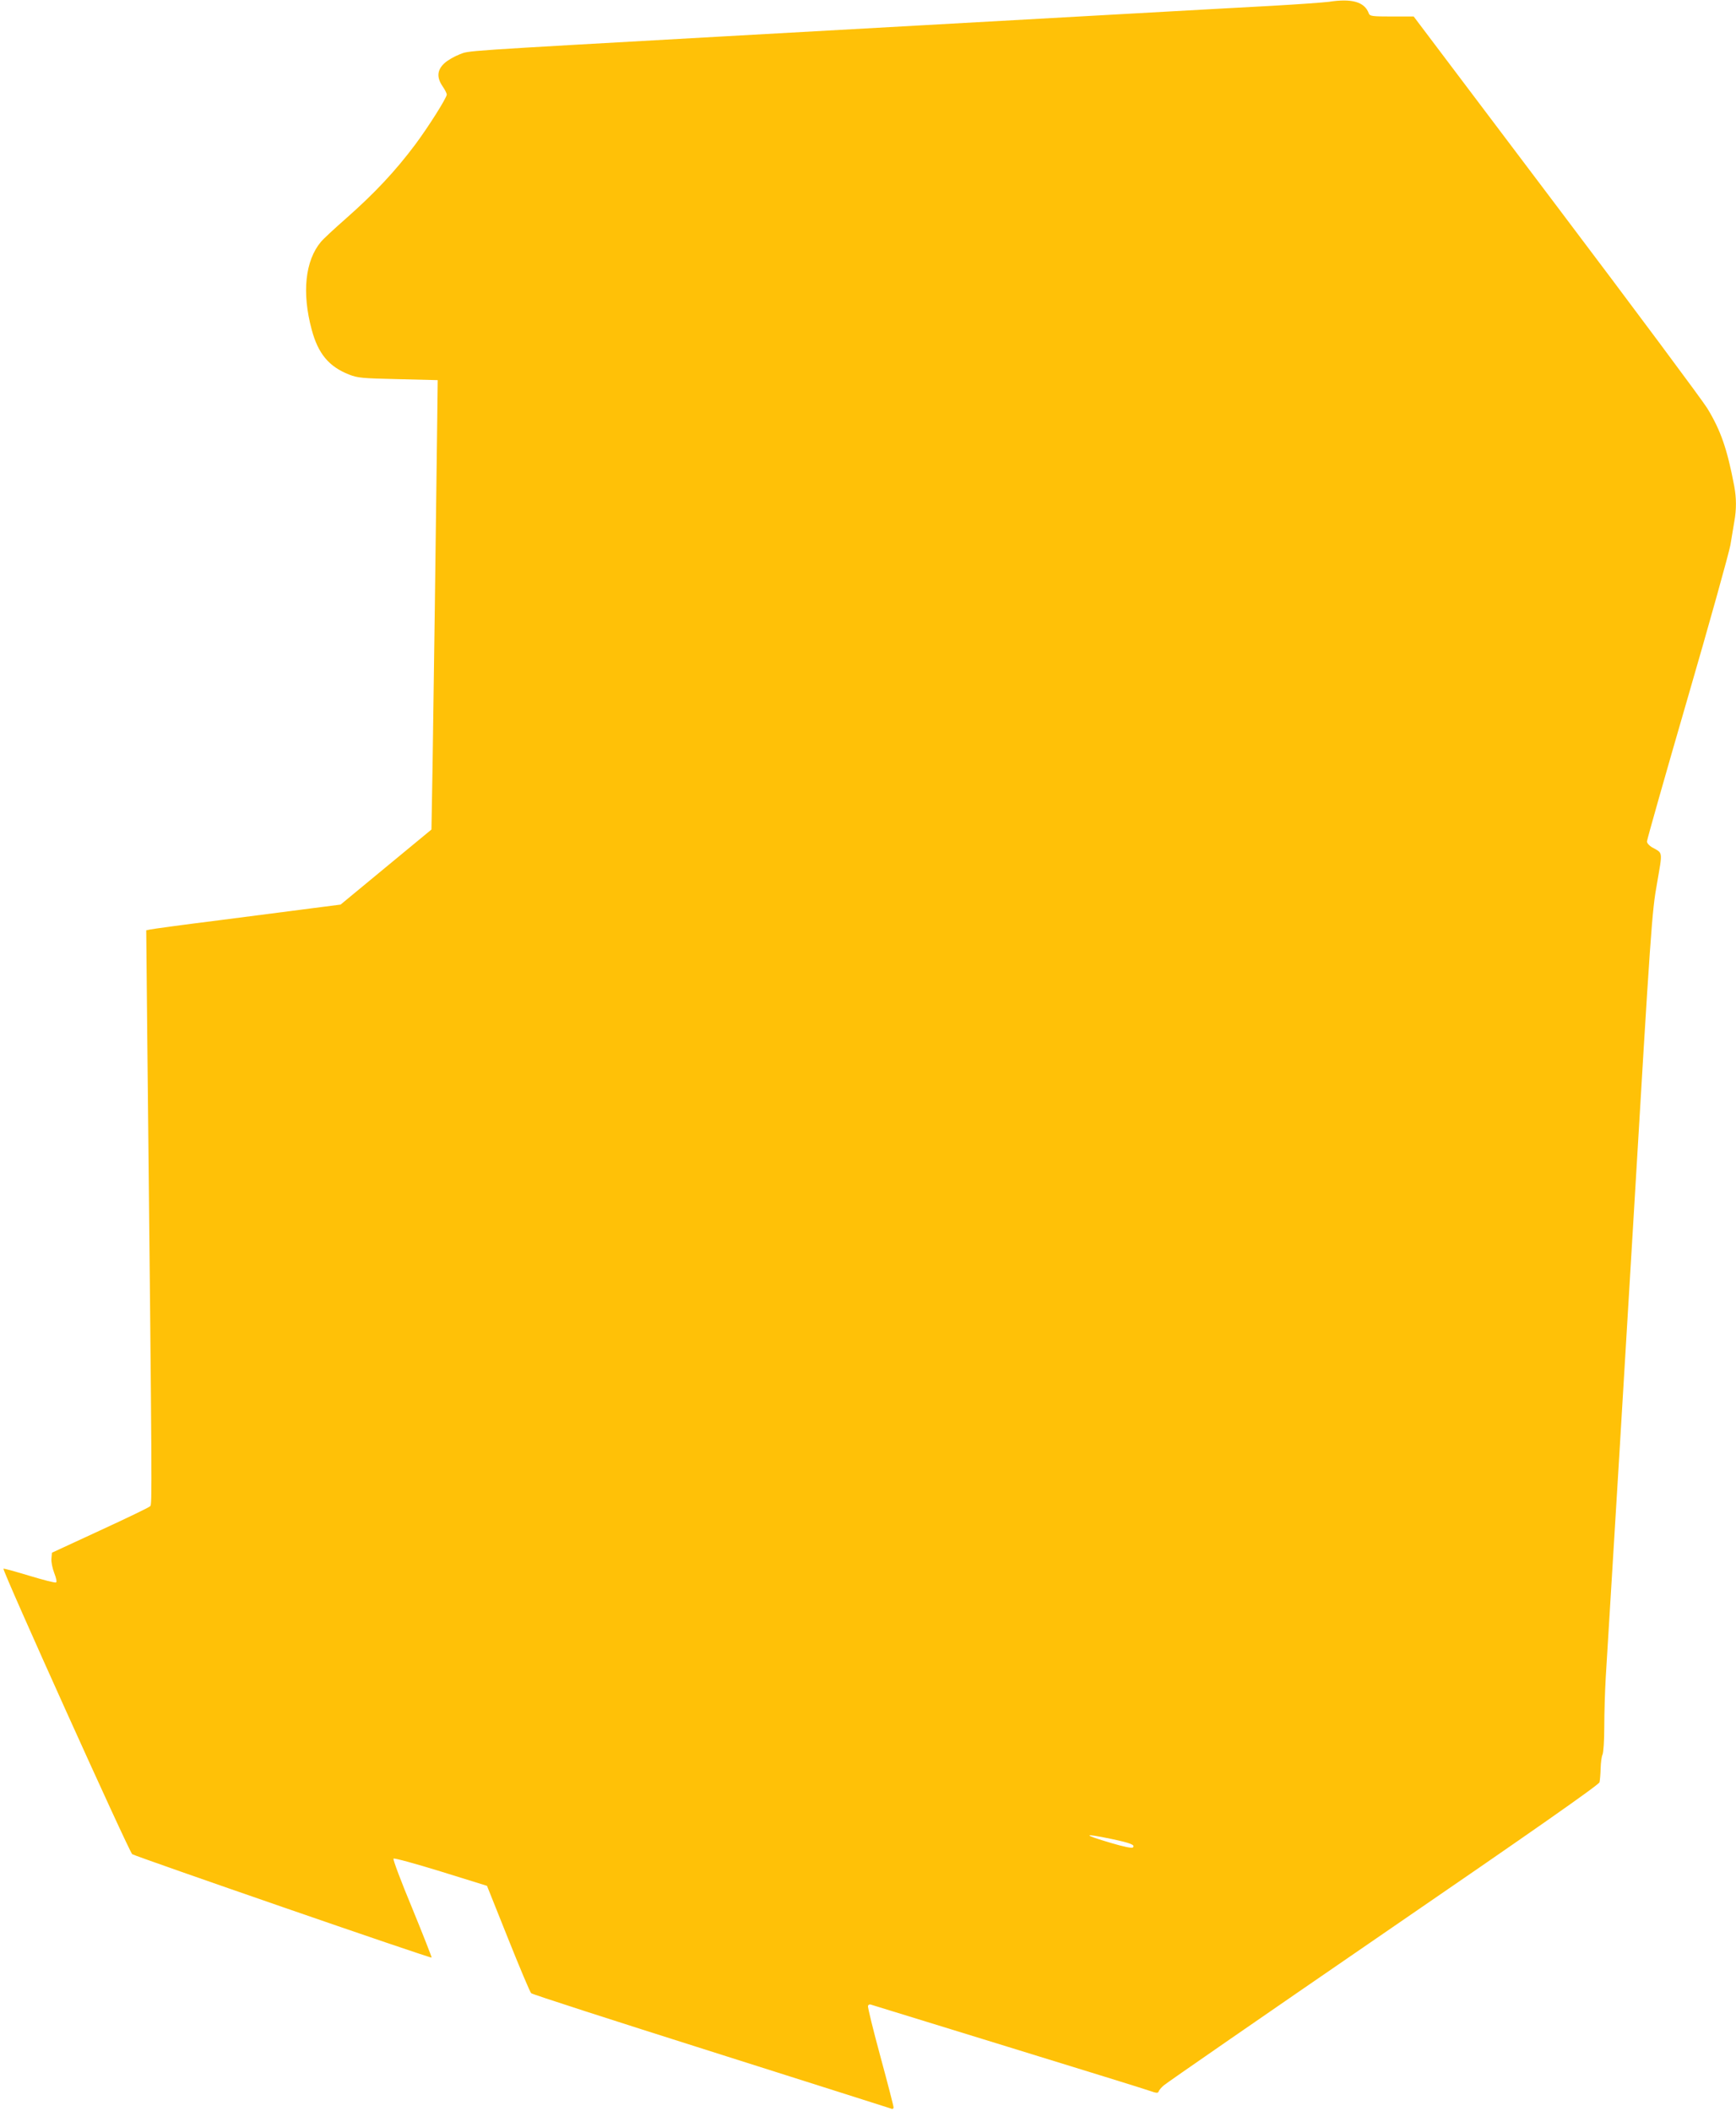
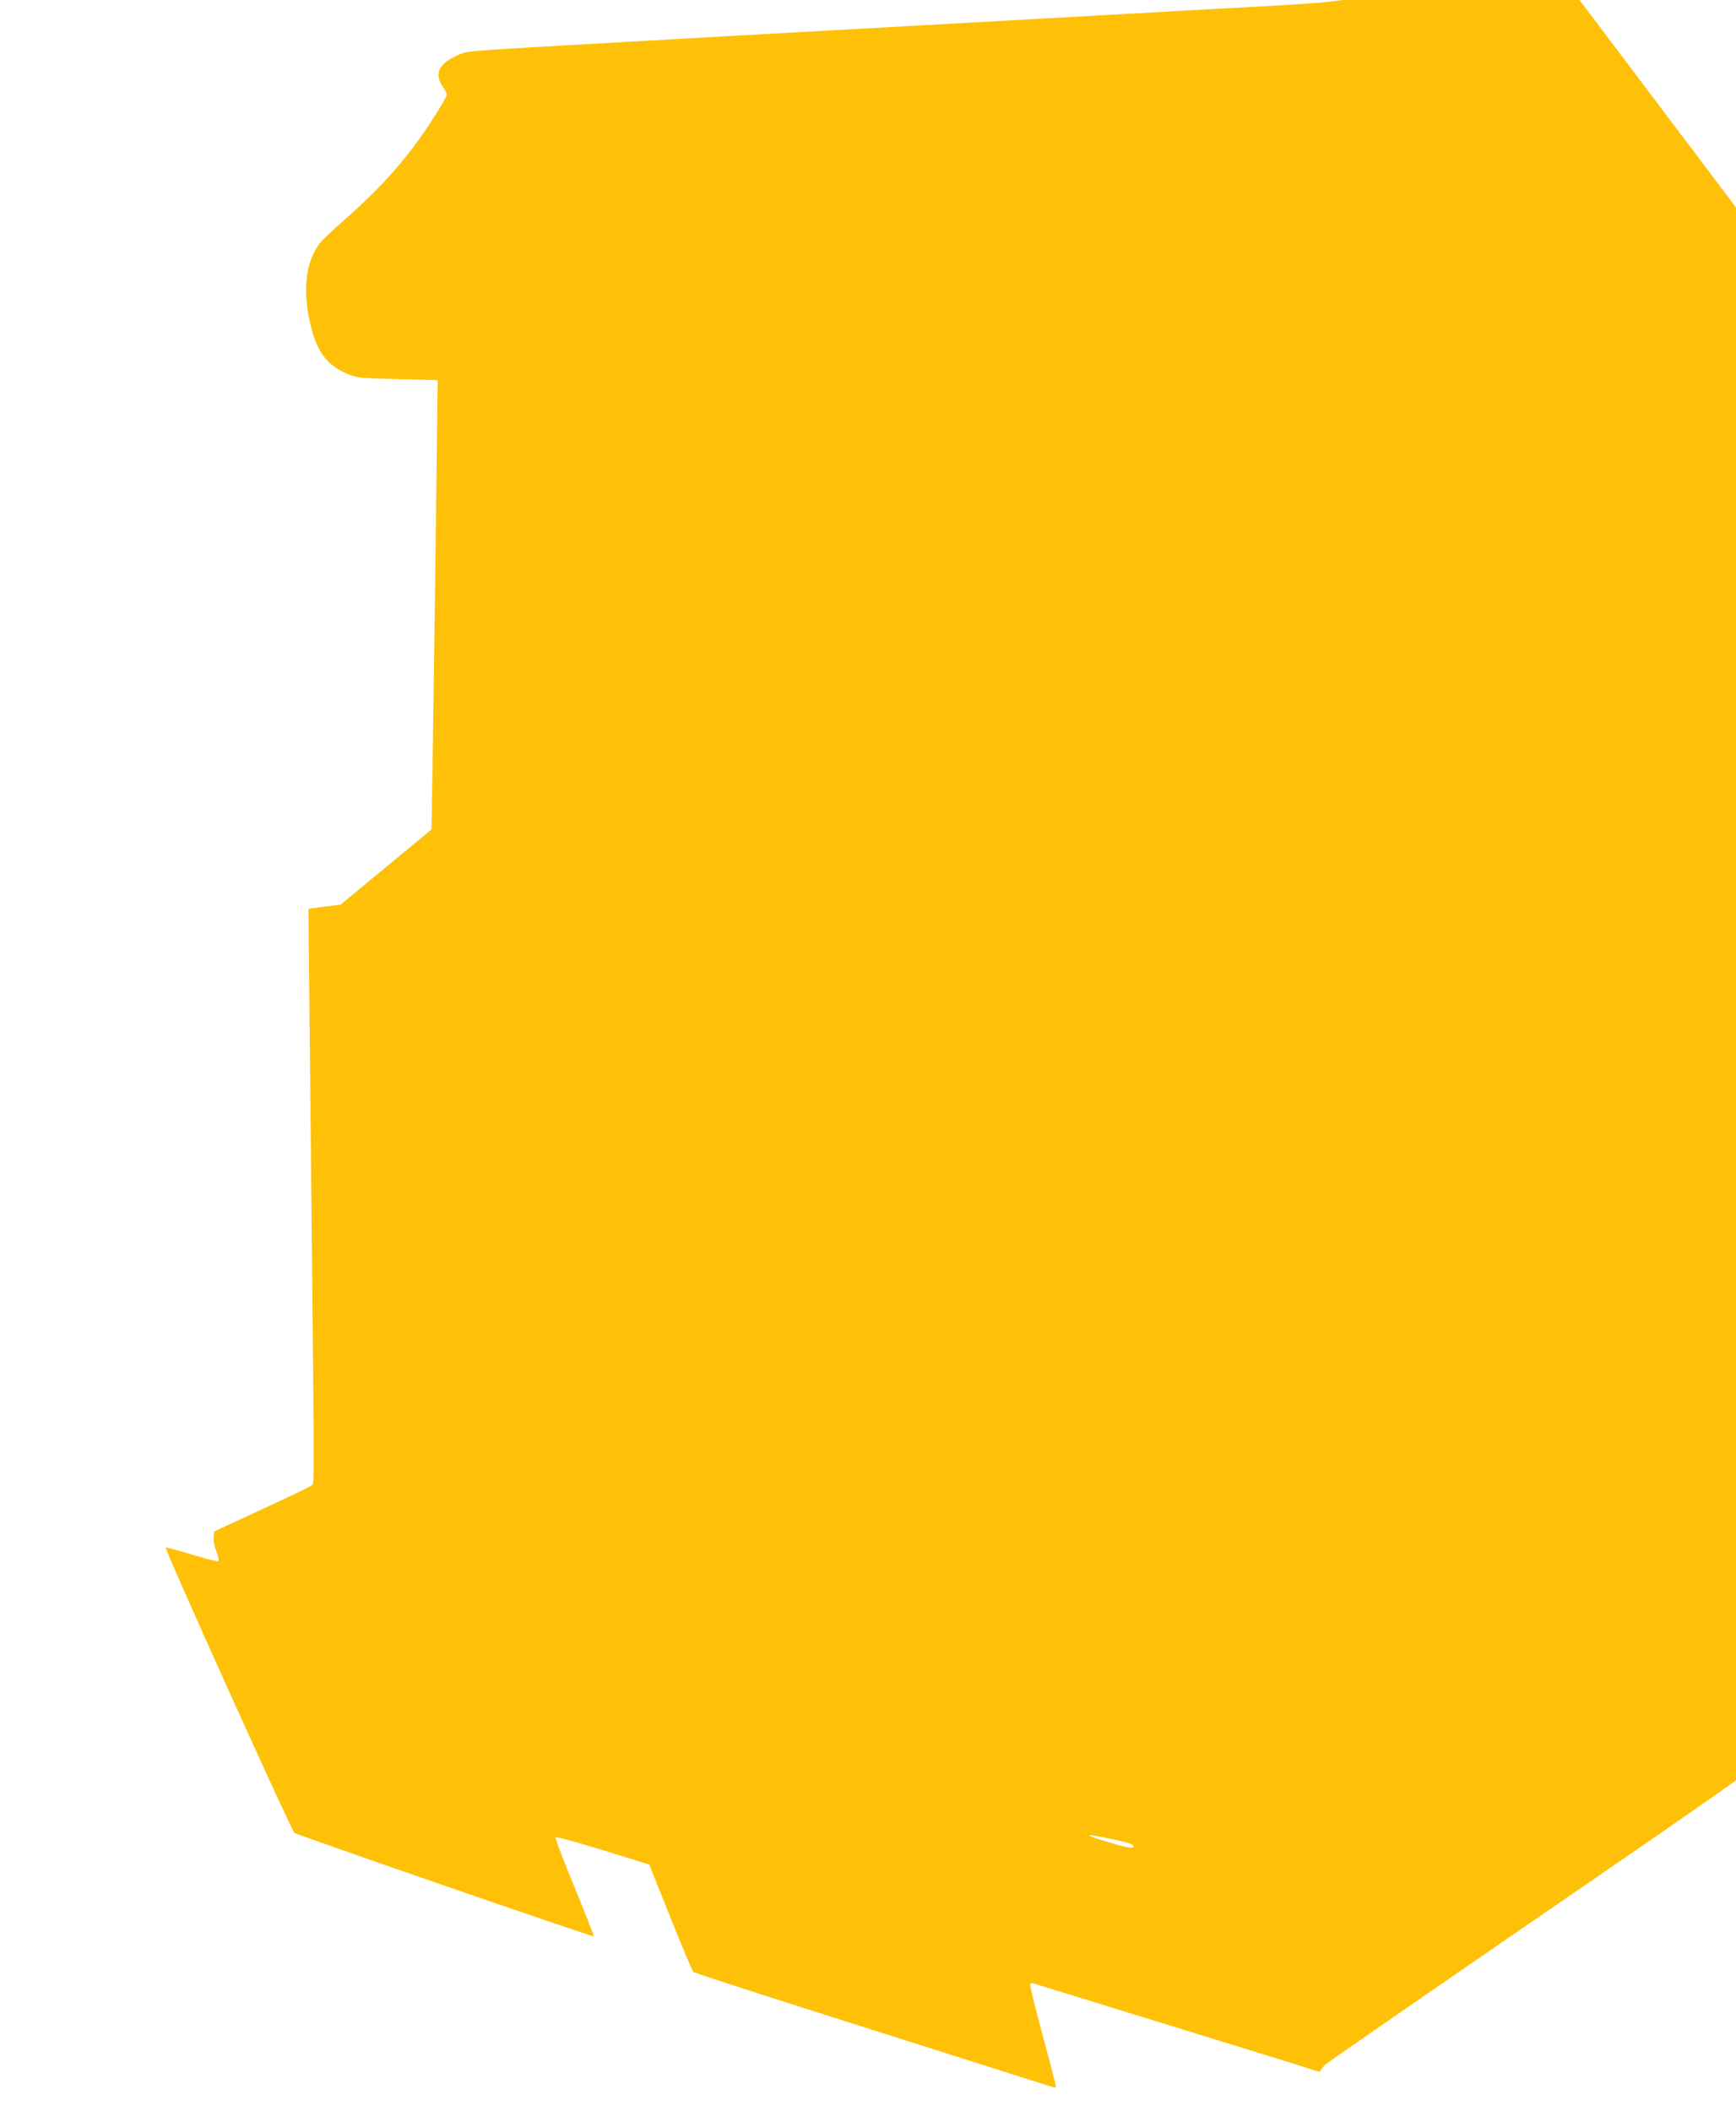
<svg xmlns="http://www.w3.org/2000/svg" version="1.0" width="1053pt" height="1280pt" viewBox="0 0 1053 1280" preserveAspectRatio="xMidYMid meet">
  <g transform="translate(0,1280) scale(0.1,-0.1)" fill="#ffc107" stroke="none">
-     <path d="M8060 12789 c-30 -4 -183 -15 -340 -24 -157 -8 -523 -29 -815 -45 -740 -41 -1871 -105 -2505 -140 -1634 -92 -1551 -86 -1613 -110 -31 -12 -73 -36 -92 -54 -44 -41 -47 -86 -10 -140 14 -20 25 -43 25 -49 0 -20 -112 -197 -191 -303 -122 -163 -248 -297 -424 -452 -66 -58 -133 -120 -148 -138 -96 -114 -117 -309 -56 -534 39 -145 104 -223 226 -271 53 -21 80 -23 298 -28 l240 -6 -3 -250 c-7 -583 -22 -1709 -28 -2078 l-7 -397 -275 -227 -276 -228 -171 -22 c-93 -12 -348 -45 -565 -73 -217 -27 -406 -53 -419 -56 l-24 -5 6 -622 c30 -2836 30 -2858 18 -2870 -6 -7 -143 -73 -304 -147 l-292 -135 -3 -36 c-2 -20 6 -59 17 -87 12 -31 17 -54 11 -57 -6 -4 -78 15 -161 40 -83 25 -154 45 -158 43 -11 -4 764 -1721 781 -1731 29 -17 1813 -634 1816 -627 1 4 -52 139 -118 300 -67 161 -118 296 -113 300 4 5 134 -31 287 -78 l280 -87 128 -320 c70 -175 133 -325 140 -331 7 -7 497 -165 1088 -352 591 -187 1083 -344 1093 -347 11 -5 17 -2 17 7 0 8 -36 147 -80 309 -44 162 -78 300 -75 306 2 7 10 11 17 8 7 -2 380 -117 828 -255 448 -138 837 -258 864 -268 40 -14 50 -15 54 -4 2 8 16 24 31 37 14 13 613 427 1331 920 909 623 1307 902 1312 918 3 12 6 50 7 85 1 35 6 72 11 82 6 11 11 86 11 167 0 82 4 218 9 303 23 373 31 505 40 655 6 88 62 1020 125 2070 109 1835 115 1917 146 2089 34 198 37 181 -30 218 -17 10 -31 25 -31 36 0 10 110 398 245 863 135 464 252 885 261 934 8 50 19 114 24 144 13 72 13 141 -1 215 -42 222 -81 335 -163 470 -28 46 -440 600 -916 1230 l-865 1146 -133 0 c-117 0 -133 2 -139 18 -25 70 -101 93 -243 71z m-1317 -11140 c114 -24 144 -36 129 -51 -6 -6 -52 3 -133 27 -176 52 -174 61 4 24z" />
+     <path d="M8060 12789 c-30 -4 -183 -15 -340 -24 -157 -8 -523 -29 -815 -45 -740 -41 -1871 -105 -2505 -140 -1634 -92 -1551 -86 -1613 -110 -31 -12 -73 -36 -92 -54 -44 -41 -47 -86 -10 -140 14 -20 25 -43 25 -49 0 -20 -112 -197 -191 -303 -122 -163 -248 -297 -424 -452 -66 -58 -133 -120 -148 -138 -96 -114 -117 -309 -56 -534 39 -145 104 -223 226 -271 53 -21 80 -23 298 -28 l240 -6 -3 -250 c-7 -583 -22 -1709 -28 -2078 l-7 -397 -275 -227 -276 -228 -171 -22 l-24 -5 6 -622 c30 -2836 30 -2858 18 -2870 -6 -7 -143 -73 -304 -147 l-292 -135 -3 -36 c-2 -20 6 -59 17 -87 12 -31 17 -54 11 -57 -6 -4 -78 15 -161 40 -83 25 -154 45 -158 43 -11 -4 764 -1721 781 -1731 29 -17 1813 -634 1816 -627 1 4 -52 139 -118 300 -67 161 -118 296 -113 300 4 5 134 -31 287 -78 l280 -87 128 -320 c70 -175 133 -325 140 -331 7 -7 497 -165 1088 -352 591 -187 1083 -344 1093 -347 11 -5 17 -2 17 7 0 8 -36 147 -80 309 -44 162 -78 300 -75 306 2 7 10 11 17 8 7 -2 380 -117 828 -255 448 -138 837 -258 864 -268 40 -14 50 -15 54 -4 2 8 16 24 31 37 14 13 613 427 1331 920 909 623 1307 902 1312 918 3 12 6 50 7 85 1 35 6 72 11 82 6 11 11 86 11 167 0 82 4 218 9 303 23 373 31 505 40 655 6 88 62 1020 125 2070 109 1835 115 1917 146 2089 34 198 37 181 -30 218 -17 10 -31 25 -31 36 0 10 110 398 245 863 135 464 252 885 261 934 8 50 19 114 24 144 13 72 13 141 -1 215 -42 222 -81 335 -163 470 -28 46 -440 600 -916 1230 l-865 1146 -133 0 c-117 0 -133 2 -139 18 -25 70 -101 93 -243 71z m-1317 -11140 c114 -24 144 -36 129 -51 -6 -6 -52 3 -133 27 -176 52 -174 61 4 24z" />
  </g>
</svg>